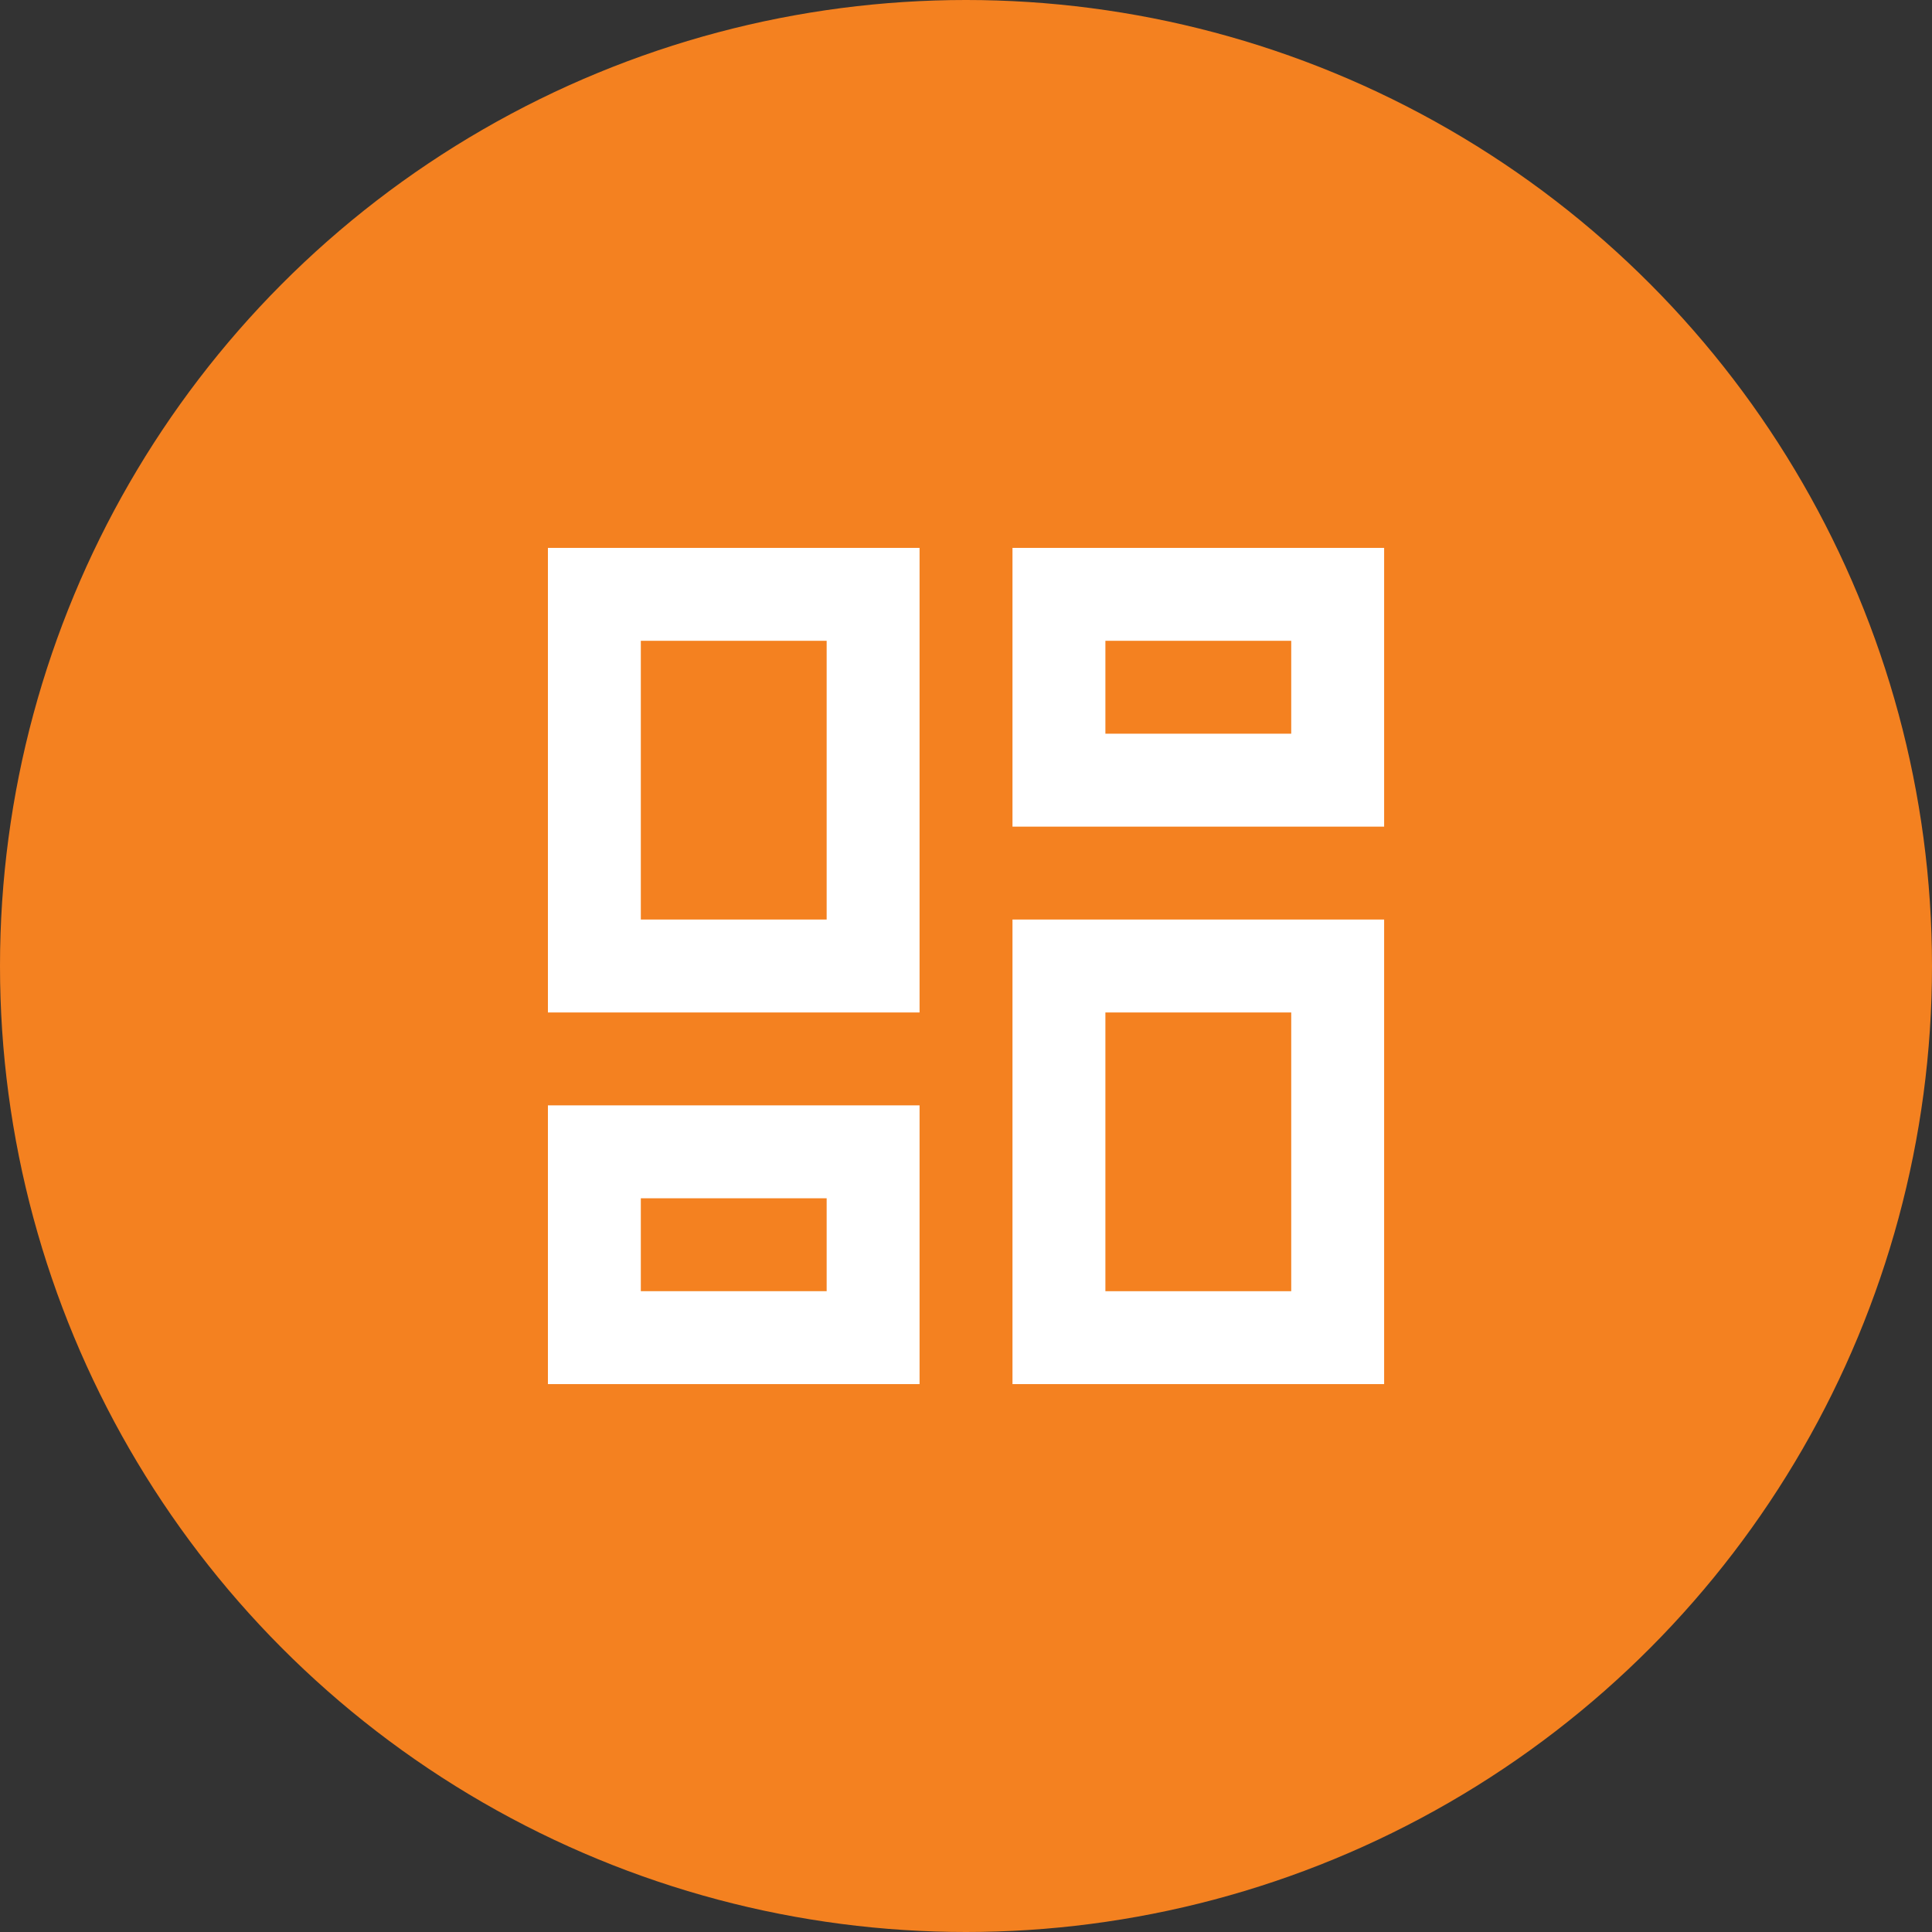
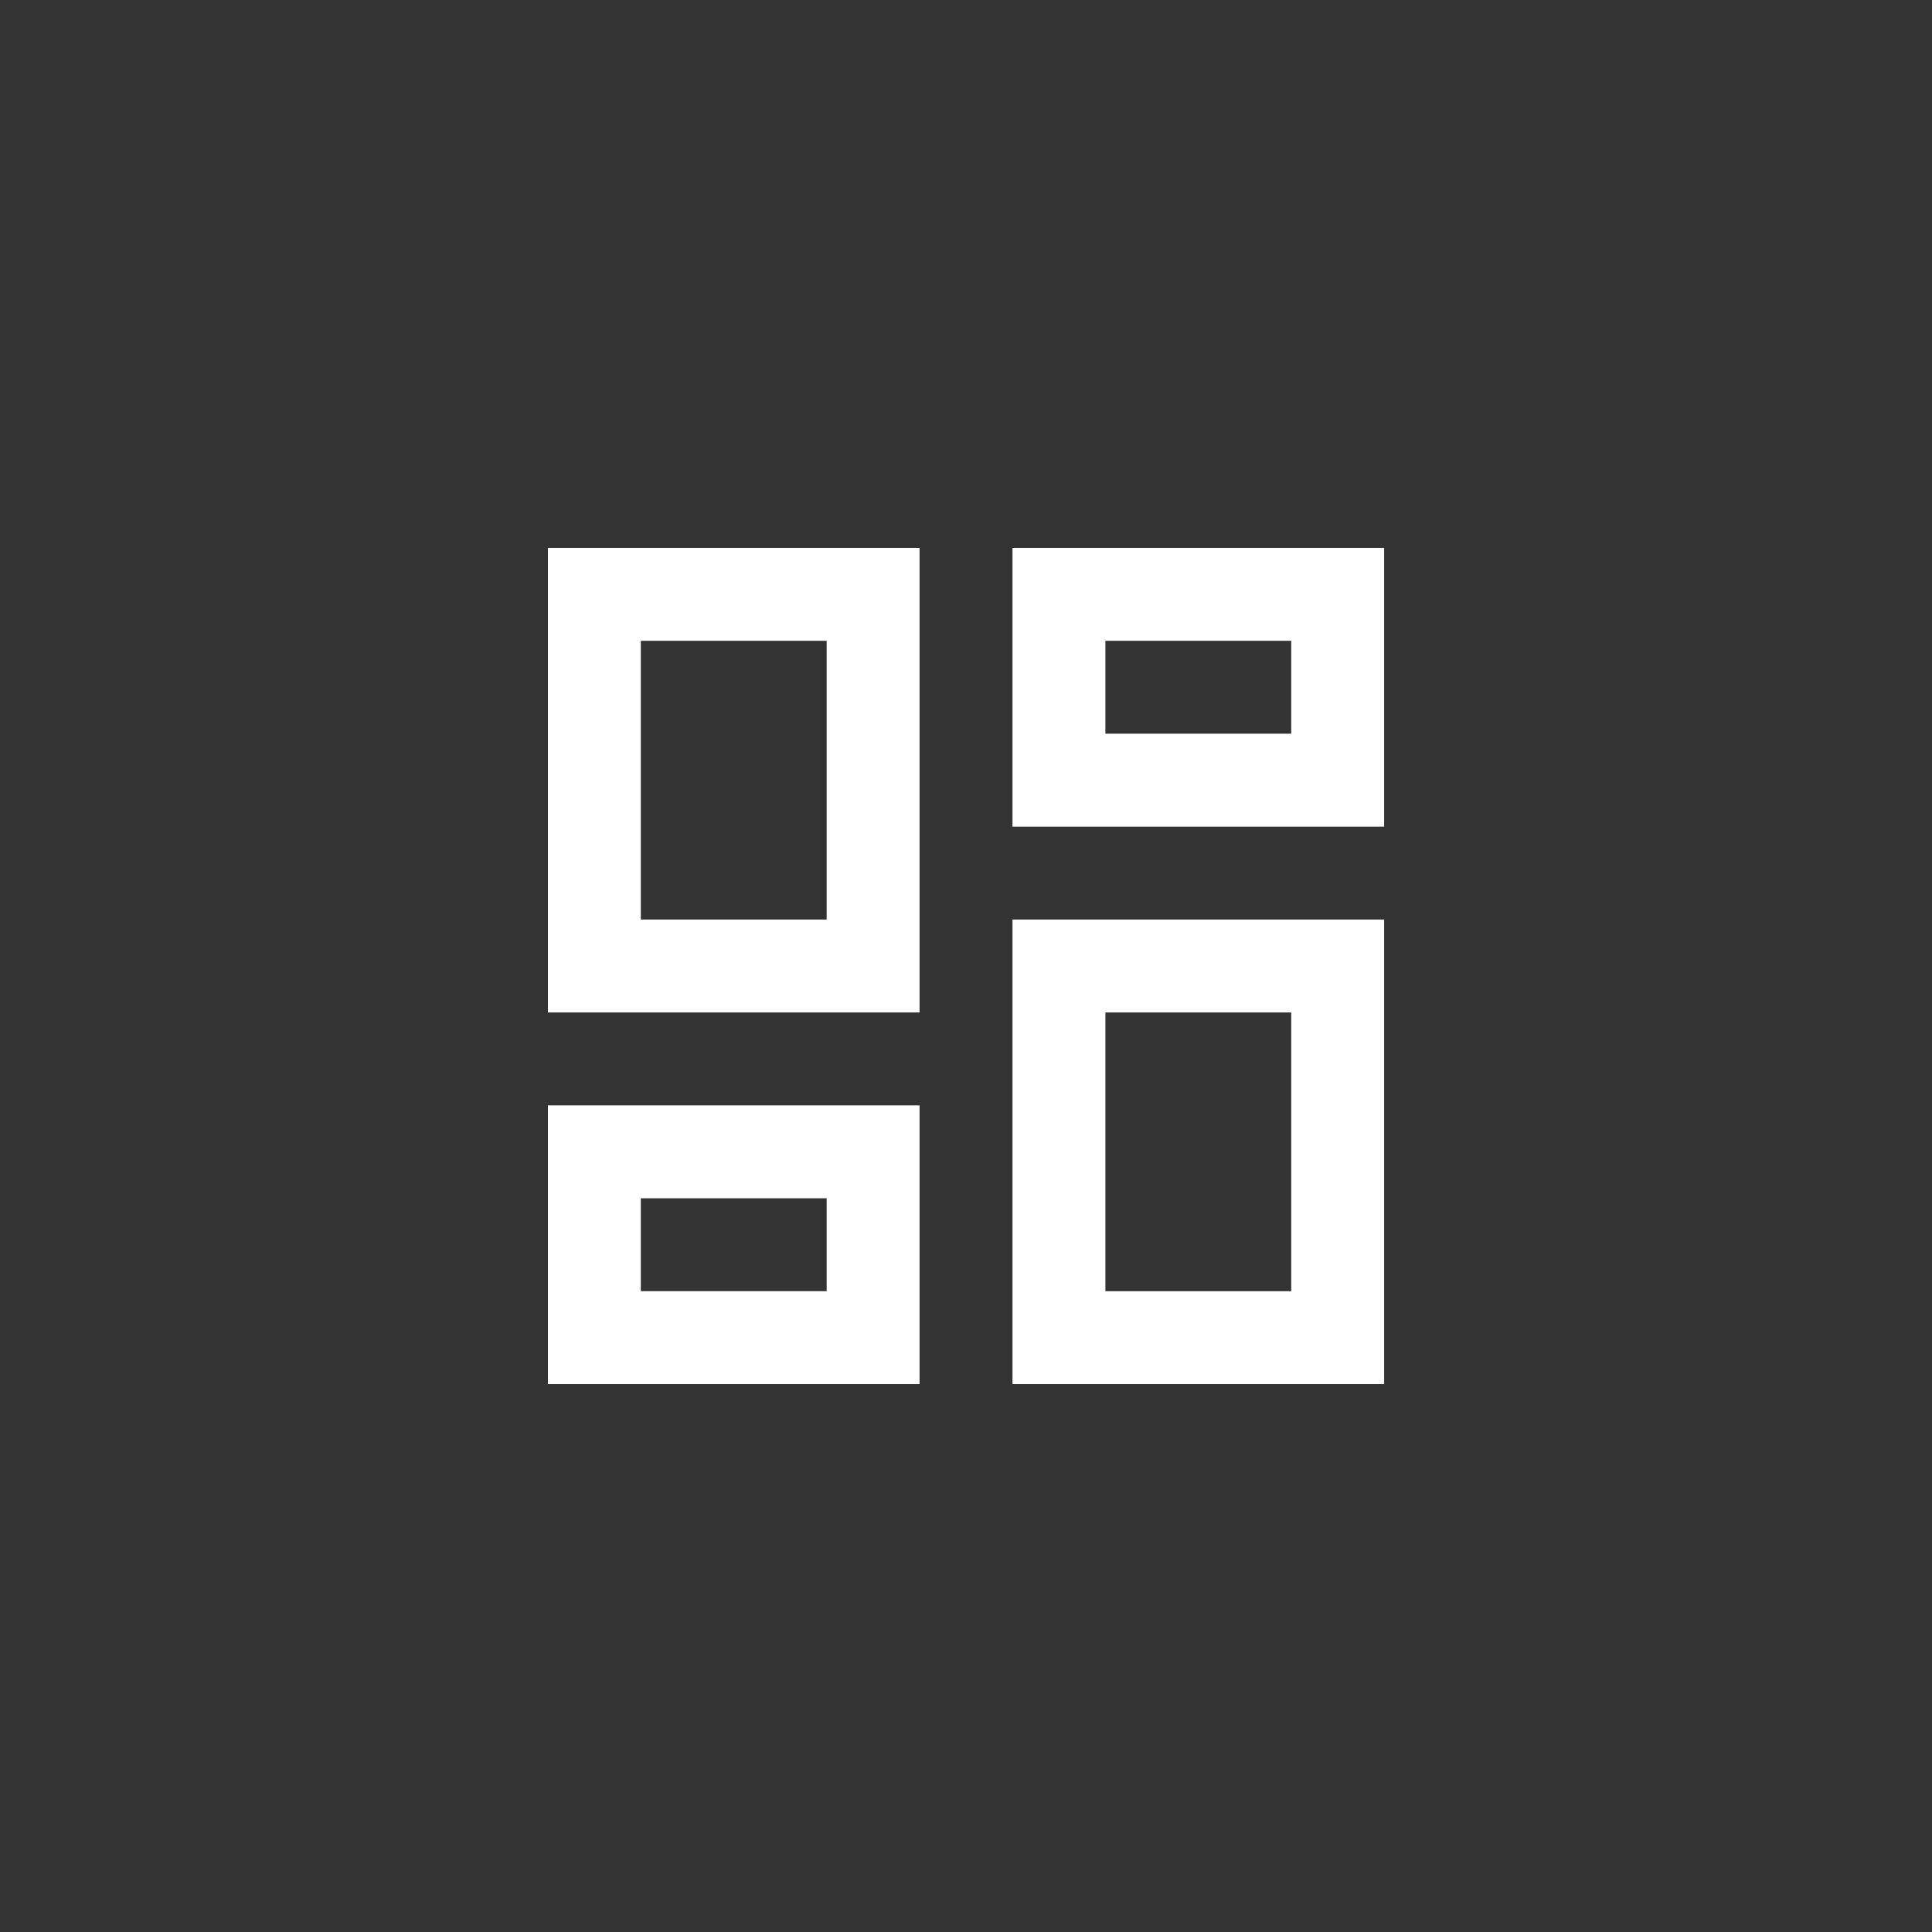
<svg xmlns="http://www.w3.org/2000/svg" width="80" height="80" viewBox="0 0 80 80">
  <rect x="0" y="0" width="80" height="80" fill="#333333" stroke="none" />
  <g id="Group_516" data-name="Group 516" transform="translate(-1021 -1397)">
-     <circle id="Ellipse_32" data-name="Ellipse 32" cx="40" cy="40" r="40" transform="translate(1021 1397)" fill="#f48120" />
    <g id="Icons" transform="translate(1040.917 1416.916)">
      <g id="Outlined" transform="translate(-3 -3)">
        <g id="Action" transform="translate(0)">
          <g id="Outlined-_-Action-_-dashboard" data-name="Outlined-/-Action-/-dashboard">
            <g id="Group_419" data-name="Group 419">
              <path id="Path" d="M0,0H46.168V46.168H0Z" fill="none" fill-rule="evenodd" />
              <path id="_-Icon-Color" data-name="🔹-Icon-Color" d="M33.779,6.847v3.847H26.084V6.847Zm-19.237,0V18.389H6.847V6.847ZM33.779,22.237V33.779H26.084V22.237ZM14.542,29.931v3.847H6.847V29.931ZM37.626,3H22.237V14.542H37.626ZM18.389,3H3V22.237H18.389ZM37.626,18.389H22.237V37.626H37.626ZM18.389,26.084H3V37.626H18.389Z" transform="translate(2.771 2.771)" fill="#fff" fill-rule="evenodd" />
            </g>
          </g>
        </g>
      </g>
    </g>
  </g>
</svg>